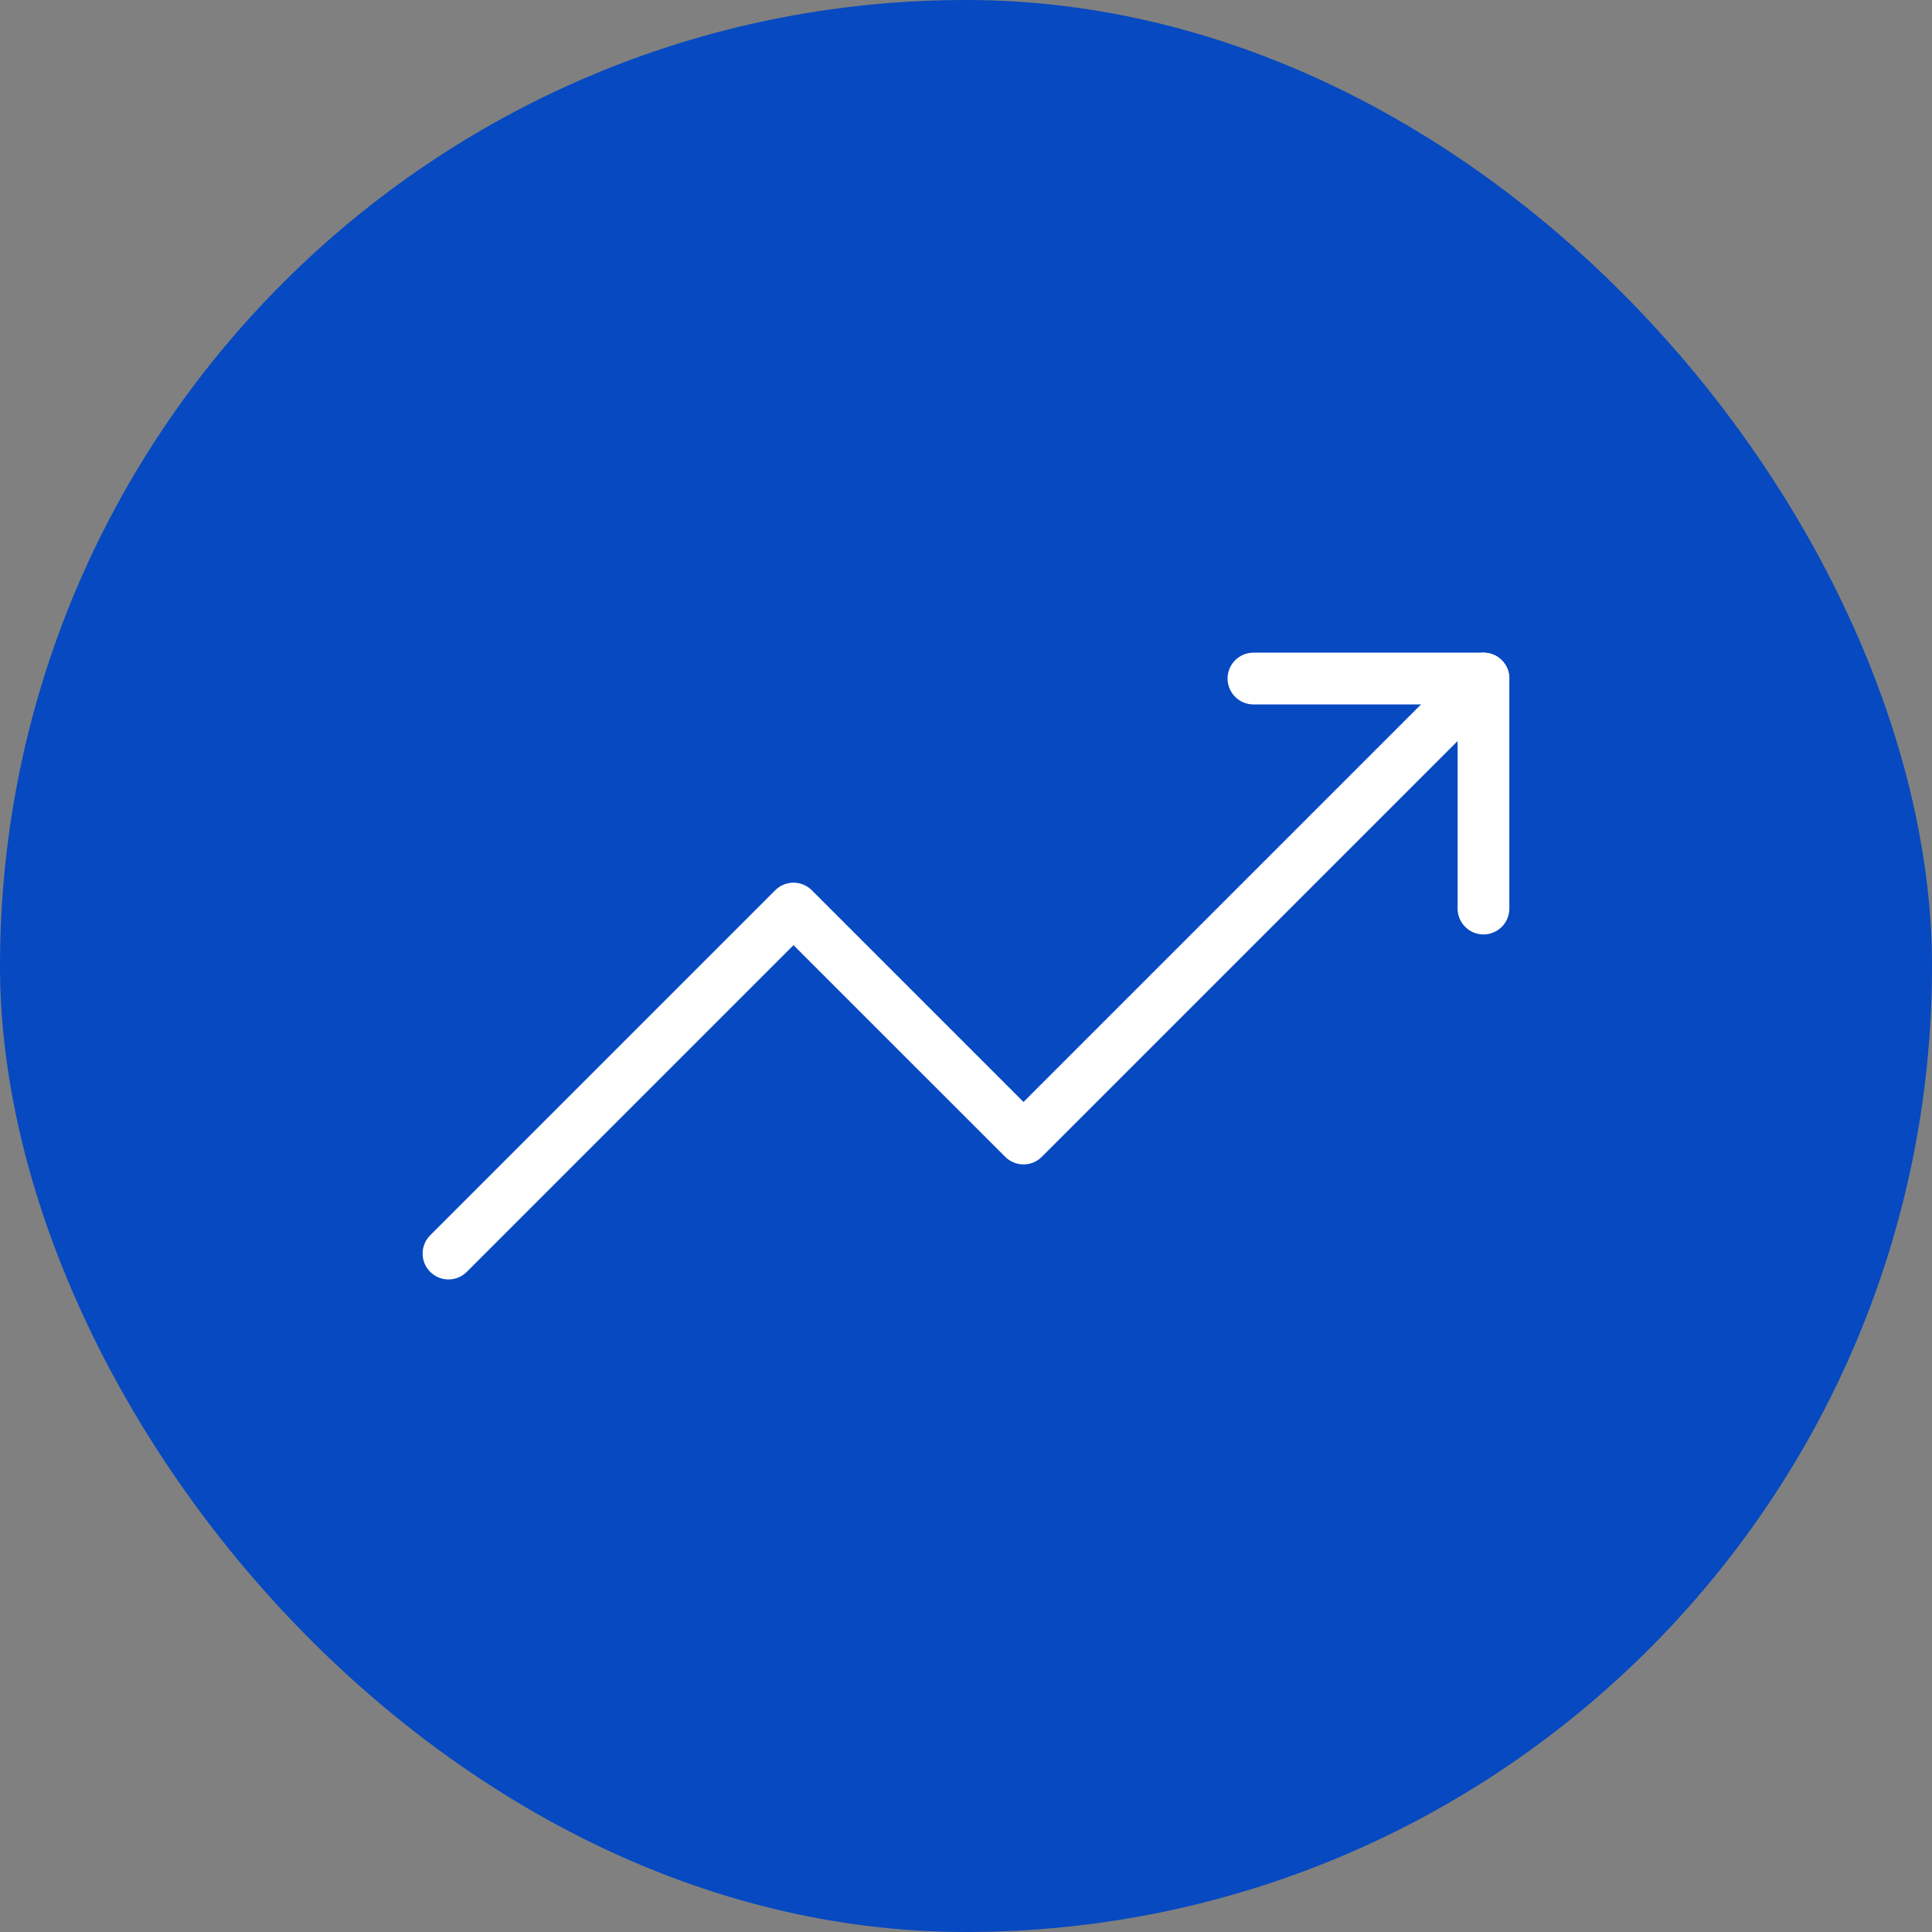
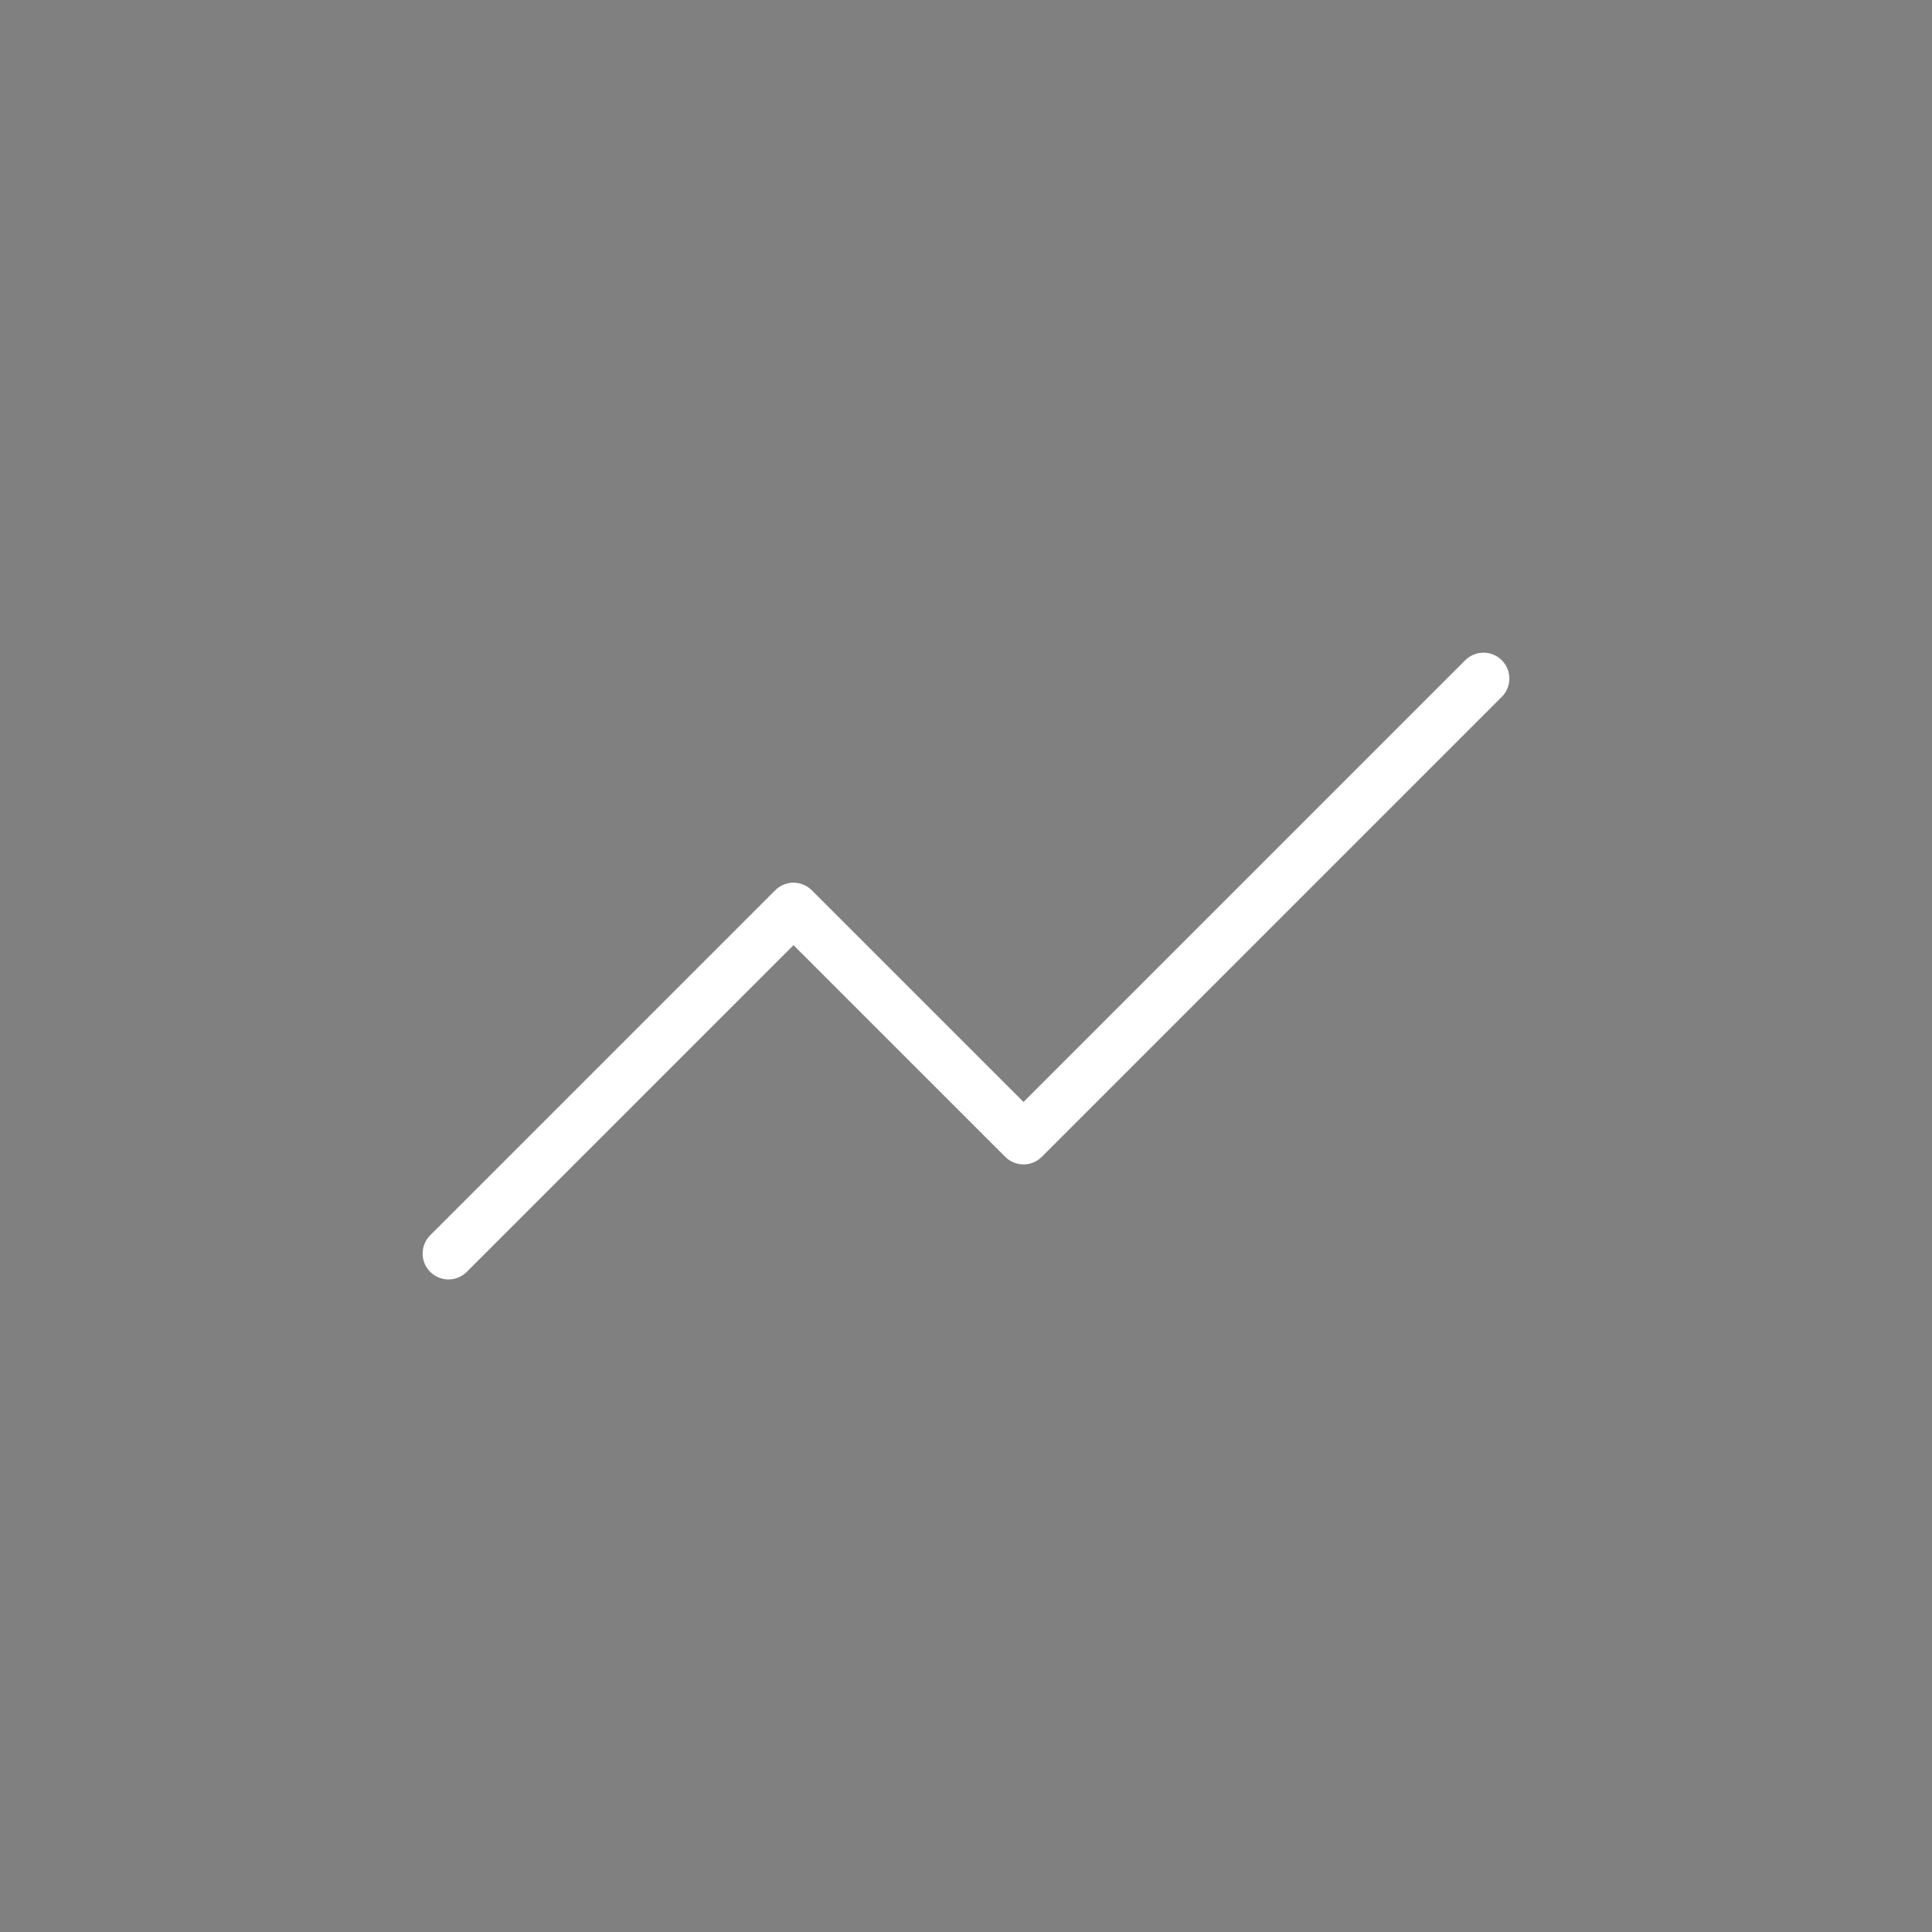
<svg xmlns="http://www.w3.org/2000/svg" width="56" height="56" viewBox="0 0 56 56" fill="none">
  <rect x="0" y="0" width="56" height="56" fill="#808080" stroke="none" />
-   <rect width="56" height="56" rx="28" fill="#0649C1" />
  <path d="M13 36.335L23 26.335L29.667 33.001L43 19.668" stroke="white" stroke-width="1.5" stroke-linecap="round" stroke-linejoin="round" />
-   <path d="M36.332 19.668H42.999V26.335" stroke="white" stroke-width="1.5" stroke-linecap="round" stroke-linejoin="round" />
</svg>